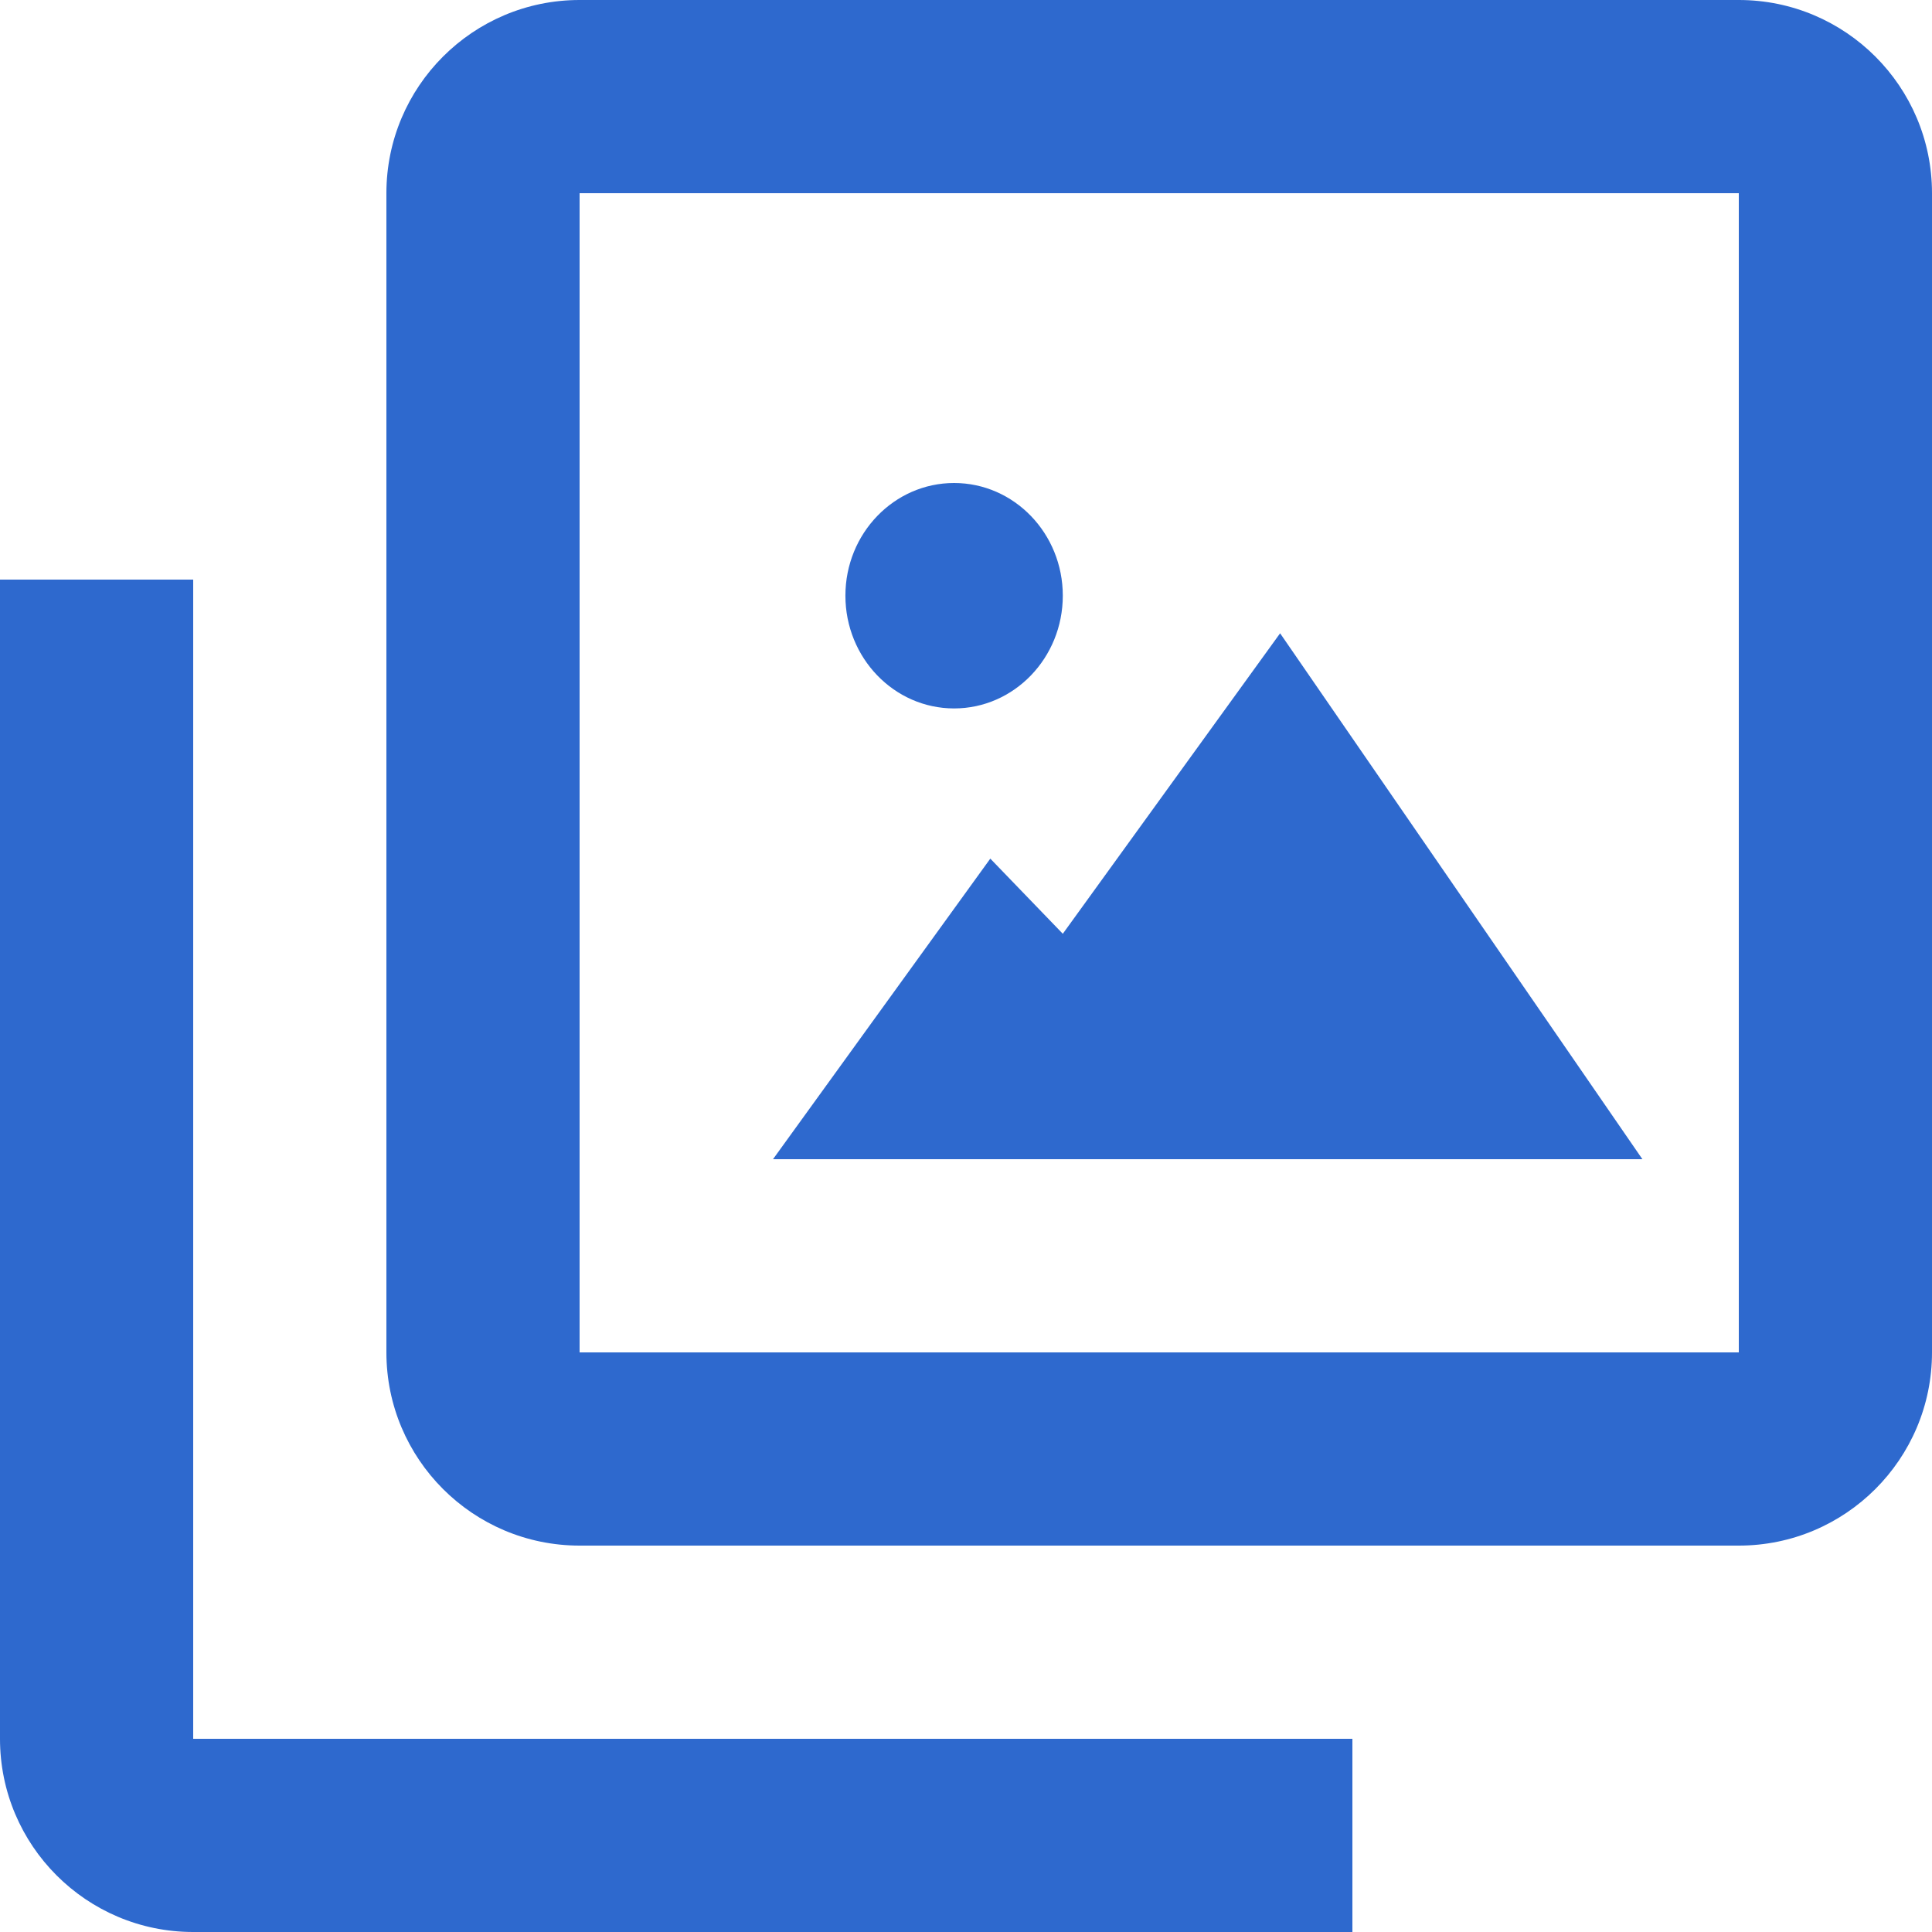
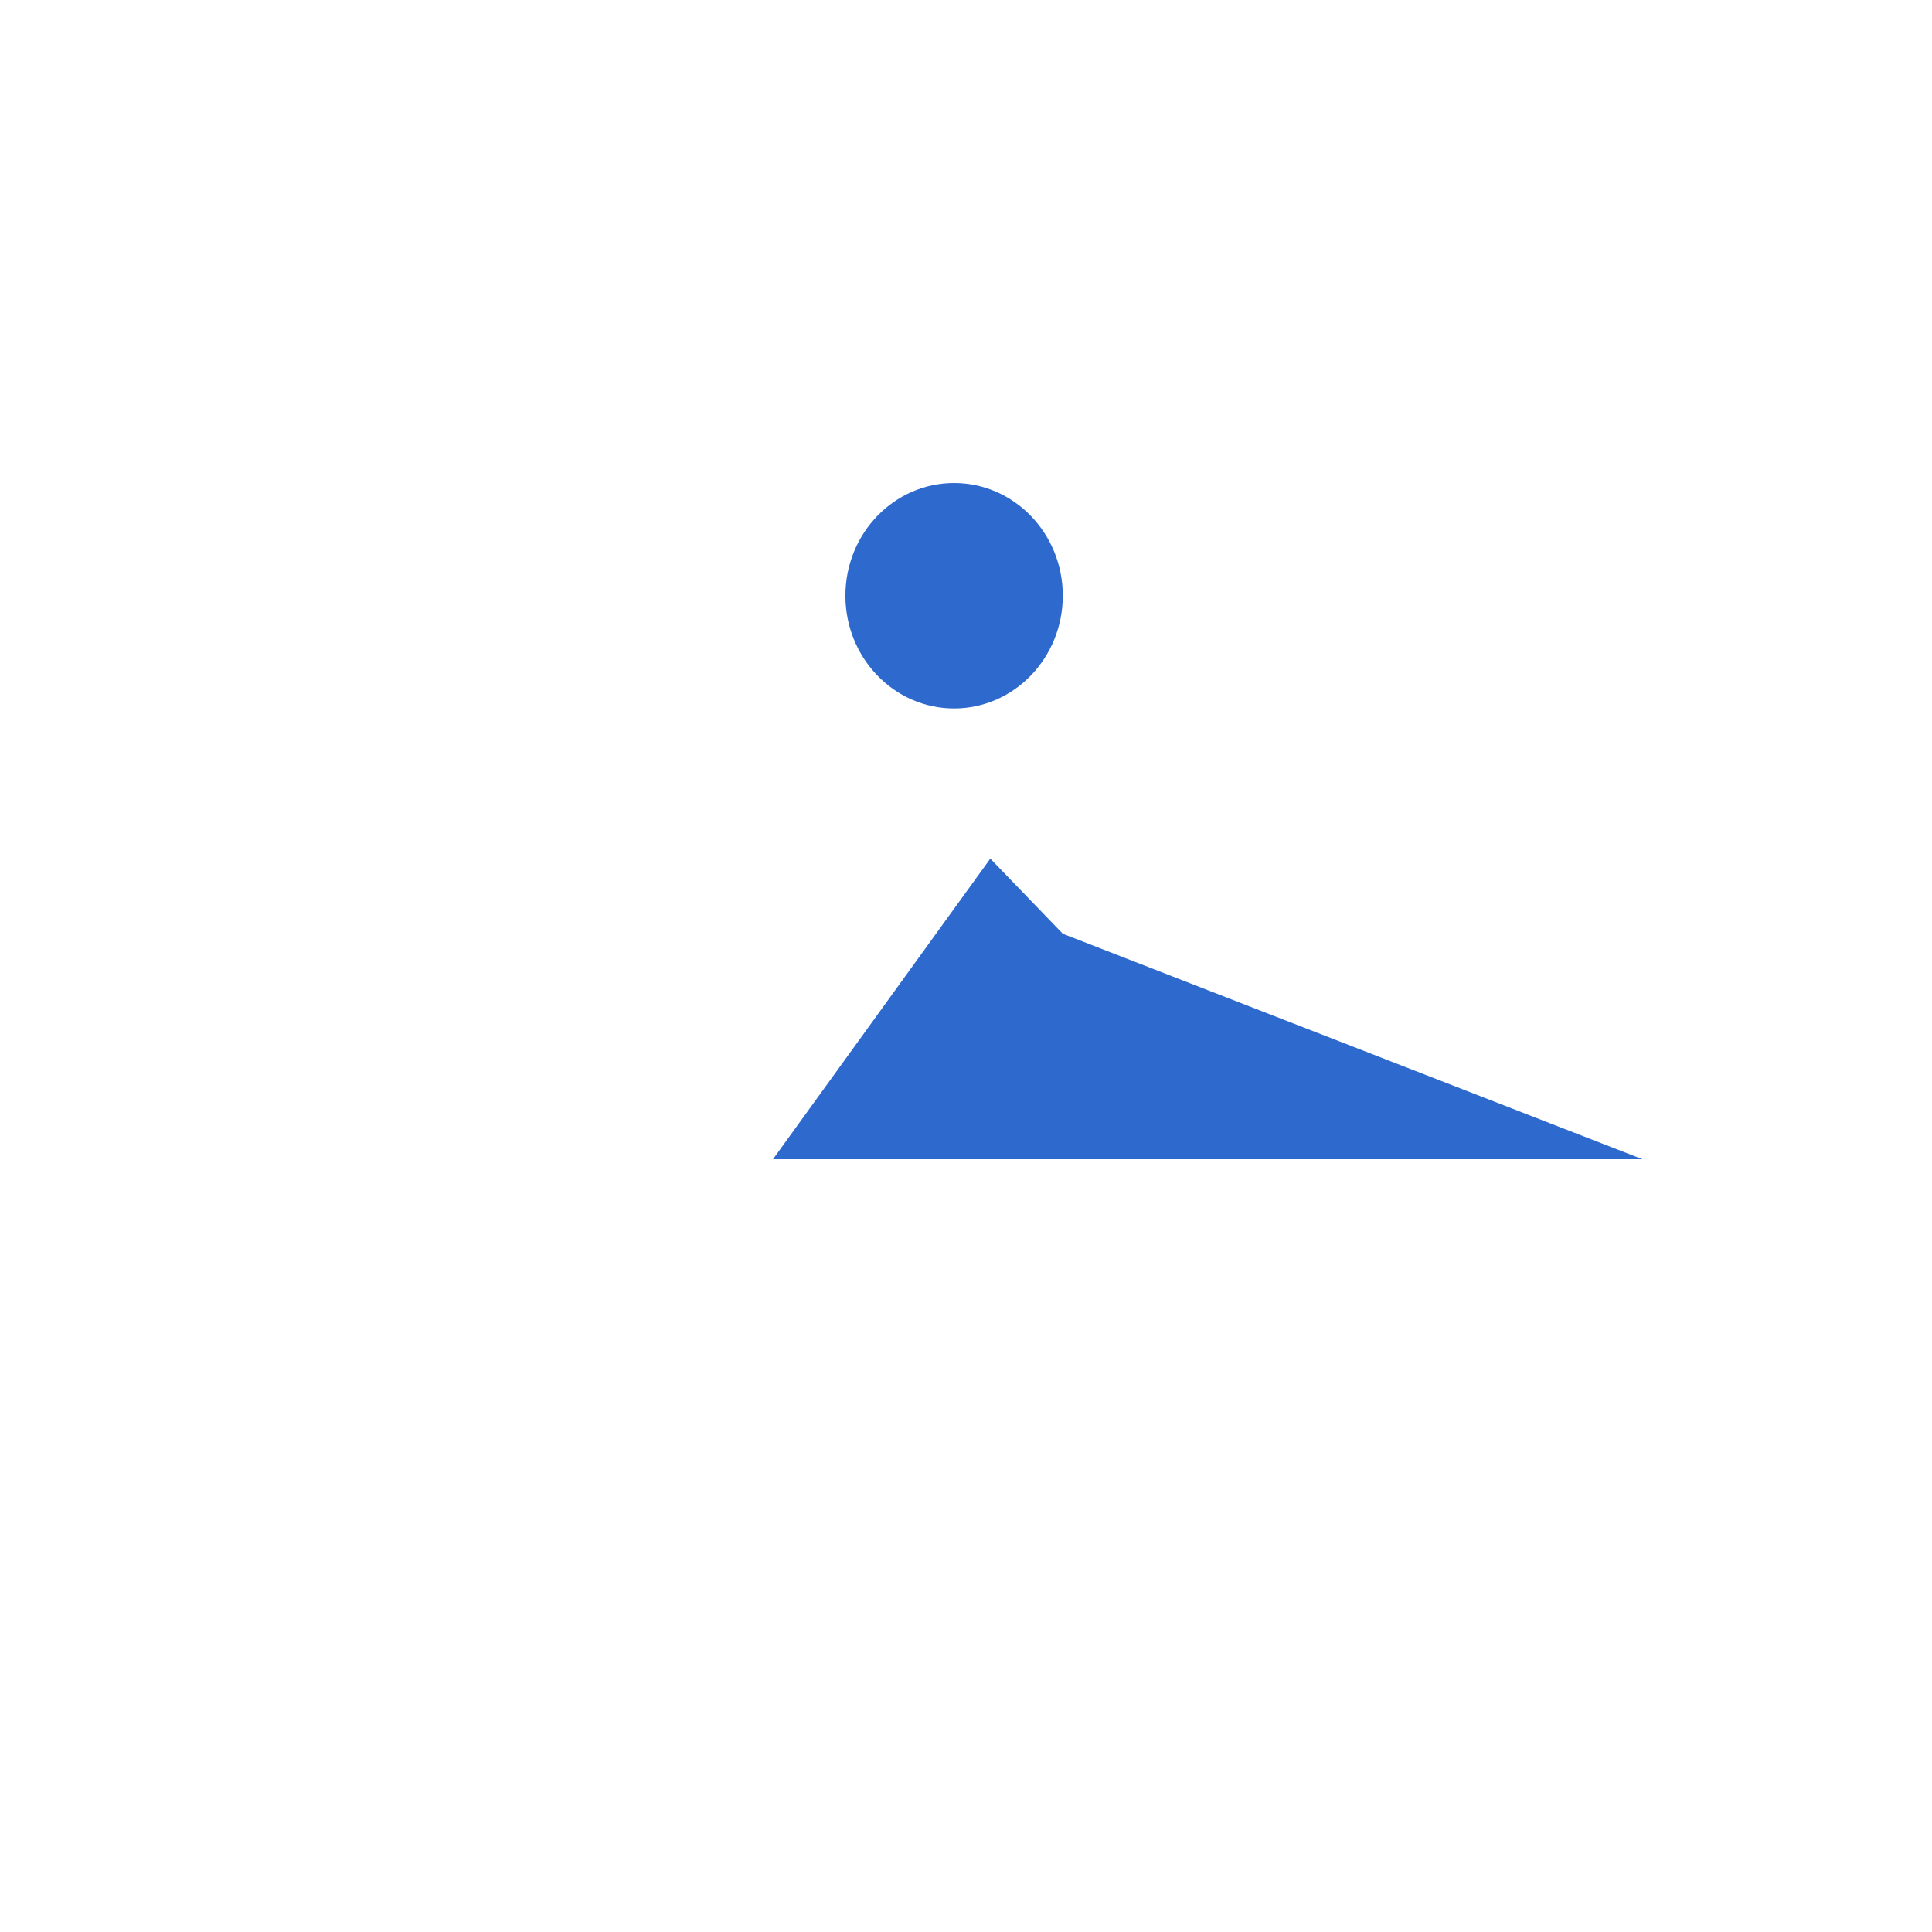
<svg xmlns="http://www.w3.org/2000/svg" width="19" height="19" viewBox="0 0 19 19" fill="none">
-   <path fill-rule="evenodd" clip-rule="evenodd" d="M17.1 15.2H5.7C4.651 15.2 3.8 14.349 3.8 13.3V1.9C3.8 0.851 4.651 0 5.7 0H17.1C18.149 0 19 0.851 19 1.9V13.3C19 14.349 18.149 15.2 17.1 15.2ZM5.7 1.9V13.3H17.1V1.9H5.7Z" fill="#2E69CE" />
-   <path d="M1.9 5.7H0V17.1C0 18.149 0.851 19 1.9 19H13.3V17.1H1.9V5.7Z" fill="#2E69CE" />
  <path d="M9.383 6.967C8.793 6.967 8.314 6.47 8.314 5.858C8.314 5.246 8.793 4.75 9.383 4.75C9.973 4.75 10.452 5.246 10.452 5.858C10.452 6.47 9.973 6.967 9.383 6.967Z" fill="#2E69CE" />
-   <path d="M16.152 11.4H7.602L9.739 8.444L10.452 9.183L12.589 6.228L16.152 11.4Z" fill="#2E69CE" />
+   <path d="M16.152 11.4H7.602L9.739 8.444L10.452 9.183L16.152 11.4Z" fill="#2E69CE" />
</svg>